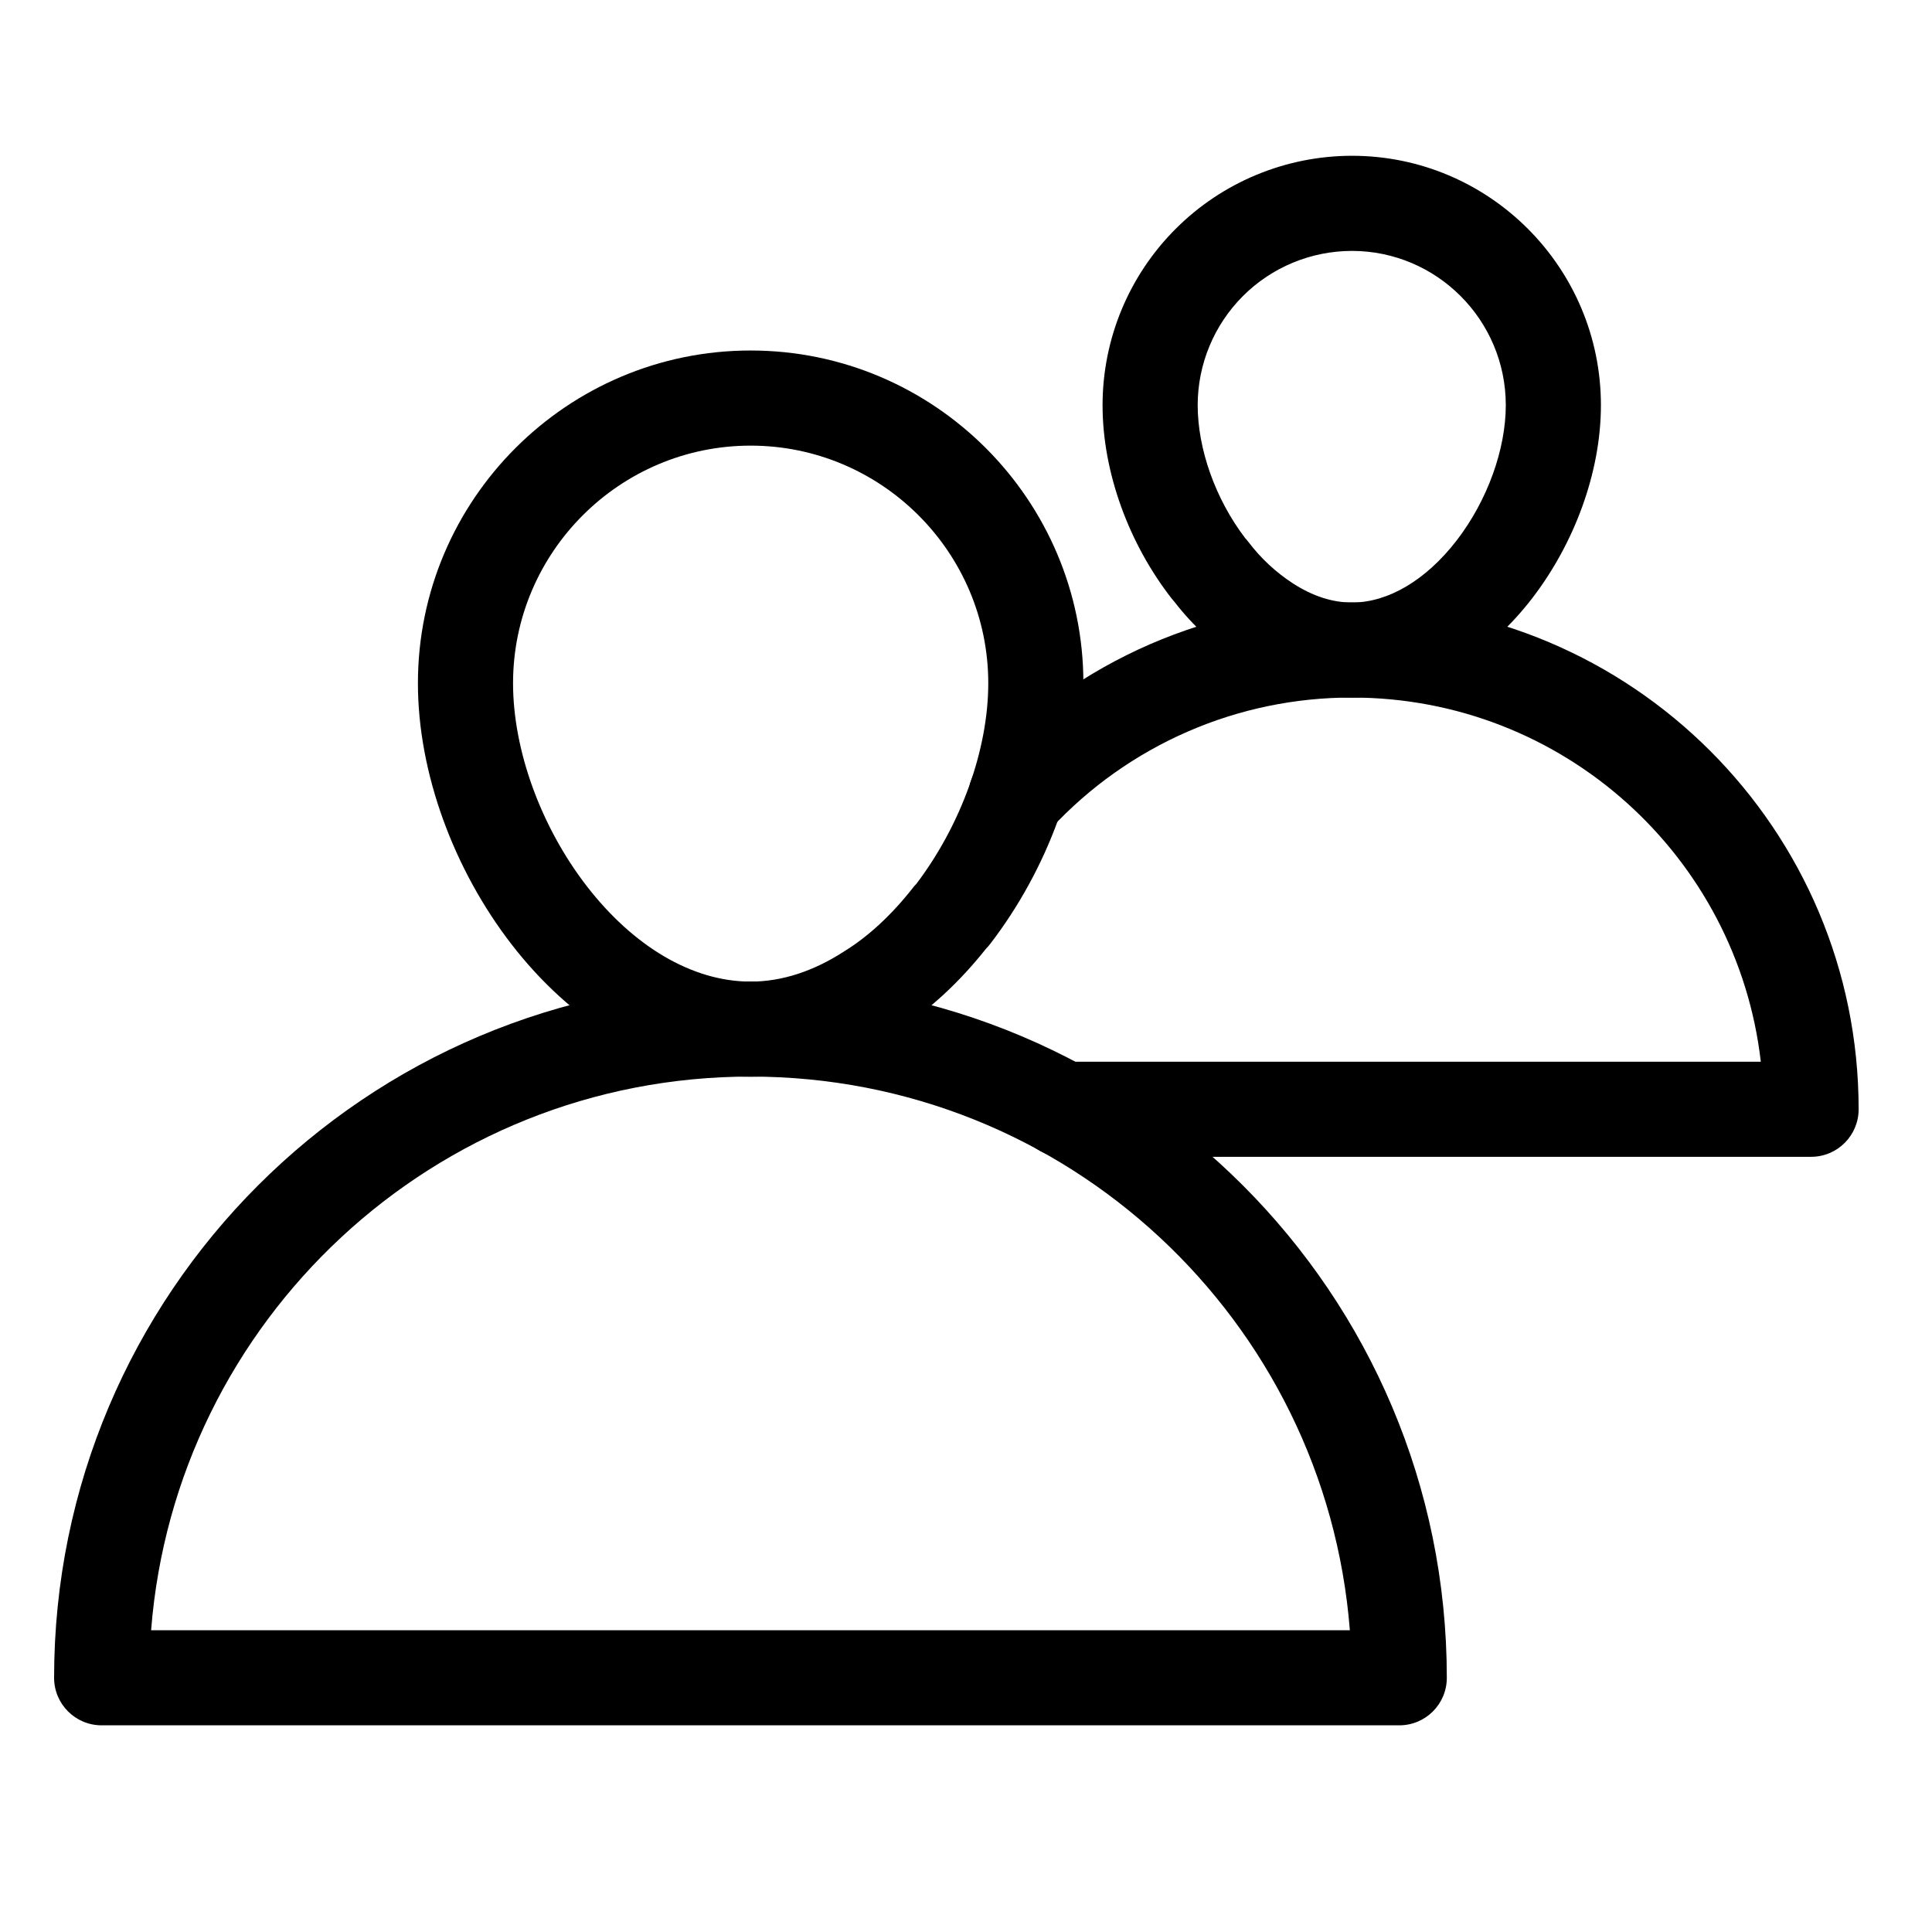
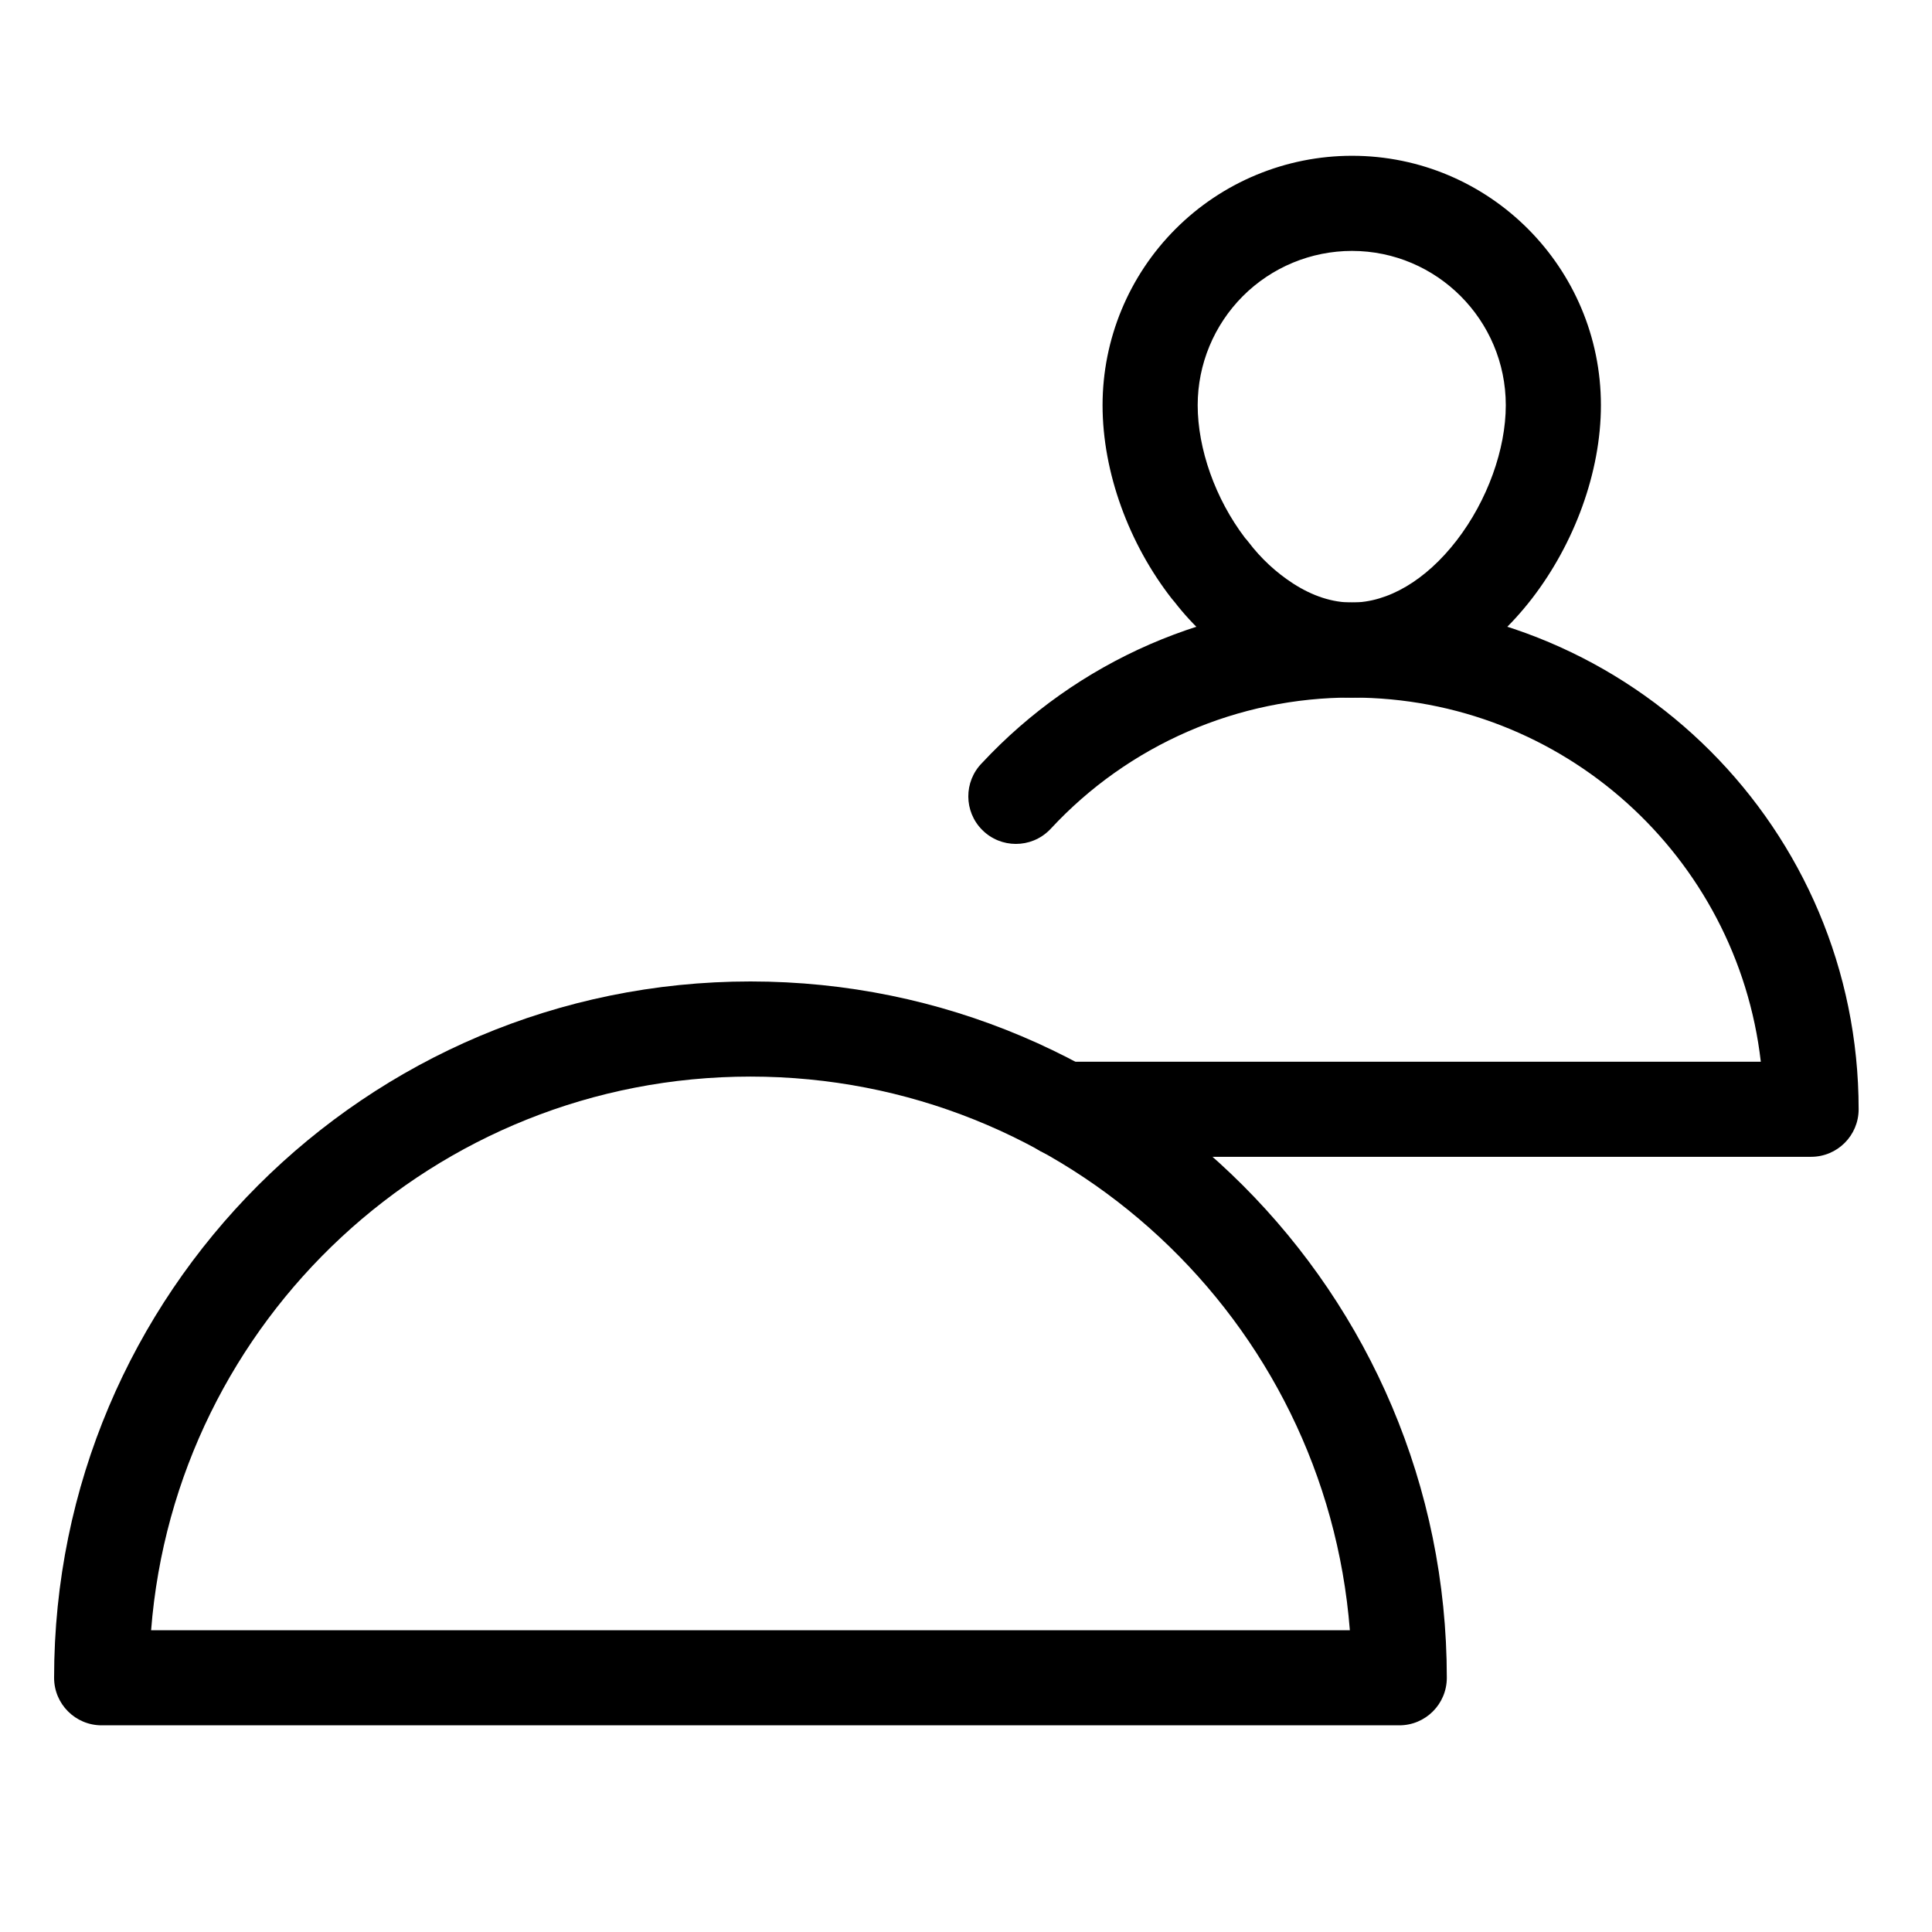
<svg xmlns="http://www.w3.org/2000/svg" width="38" height="38" viewBox="0 0 38 38" fill="none">
  <path fill-rule="evenodd" clip-rule="evenodd" d="M26.587 13.72C25.477 13.719 24.379 13.946 23.362 14.389C22.344 14.832 21.429 15.48 20.674 16.293C20.666 16.302 20.658 16.31 20.65 16.318L20.643 16.325C20.278 16.69 19.685 16.69 19.32 16.325C18.956 15.962 18.954 15.373 19.314 15.008C20.243 14.011 21.366 13.217 22.615 12.673C23.869 12.128 25.222 11.847 26.589 11.849C32.095 11.85 36.557 16.312 36.557 21.818C36.557 22.335 36.138 22.753 35.622 22.753H20.907C20.39 22.753 19.971 22.335 19.971 21.818C19.971 21.301 20.39 20.883 20.907 20.883H34.633C34.169 16.85 30.745 13.72 26.588 13.72L26.587 13.72ZM26.589 11.849C26.589 11.849 26.59 11.849 26.59 11.849L26.588 12.784V11.849C26.589 11.849 26.589 11.849 26.589 11.849Z" fill="currentColor" />
  <path fill-rule="evenodd" clip-rule="evenodd" d="M26.591 4.935C25.786 4.936 25.015 5.255 24.446 5.824C23.877 6.394 23.557 7.165 23.557 7.97C23.557 8.825 23.901 9.81 24.49 10.583C24.513 10.608 24.535 10.633 24.555 10.66C24.799 10.982 25.098 11.26 25.437 11.479C25.821 11.726 26.209 11.851 26.591 11.851C27.296 11.851 28.041 11.42 28.652 10.628C29.258 9.841 29.617 8.834 29.617 7.97C29.617 6.295 28.26 4.936 26.591 4.935ZM23.123 4.502C24.042 3.582 25.29 3.065 26.591 3.064C29.298 3.064 31.488 5.267 31.488 7.97C31.488 9.295 30.961 10.696 30.134 11.77C29.31 12.838 28.074 13.722 26.591 13.722C25.785 13.722 25.051 13.456 24.425 13.052L24.424 13.052C23.917 12.725 23.47 12.315 23.101 11.839C23.082 11.818 23.064 11.797 23.047 11.775C22.208 10.7 21.686 9.297 21.686 7.97C21.686 6.669 22.203 5.422 23.123 4.502ZM2.972 32.065H26.55C26.073 25.97 20.977 21.175 14.761 21.175C8.544 21.175 3.449 25.97 2.972 32.065ZM1.064 33C1.064 25.435 7.196 19.304 14.761 19.304C22.326 19.304 28.457 25.435 28.457 33C28.457 33.517 28.039 33.935 27.522 33.935H2C1.483 33.935 1.064 33.517 1.064 33Z" fill="currentColor" />
-   <path fill-rule="evenodd" clip-rule="evenodd" d="M14.764 8.765C12.189 8.765 10.091 10.863 10.091 13.438C10.091 14.752 10.635 16.256 11.54 17.428C12.45 18.605 13.607 19.307 14.765 19.307C15.379 19.307 15.999 19.102 16.59 18.721L16.607 18.71C17.09 18.413 17.551 17.979 17.958 17.459C17.978 17.433 18 17.408 18.024 17.384C18.904 16.223 19.438 14.74 19.438 13.438C19.438 10.864 17.339 8.765 14.764 8.765ZM8.22 13.438C8.22 9.829 11.155 6.894 14.764 6.894C18.372 6.894 21.309 9.83 21.309 13.438C21.309 15.222 20.591 17.12 19.47 18.573C19.447 18.603 19.422 18.631 19.395 18.658C18.893 19.291 18.288 19.871 17.596 20.299C16.765 20.833 15.801 21.178 14.765 21.178C12.83 21.178 11.182 20.024 10.06 18.572C8.934 17.114 8.22 15.216 8.22 13.438Z" fill="currentColor" />
</svg>